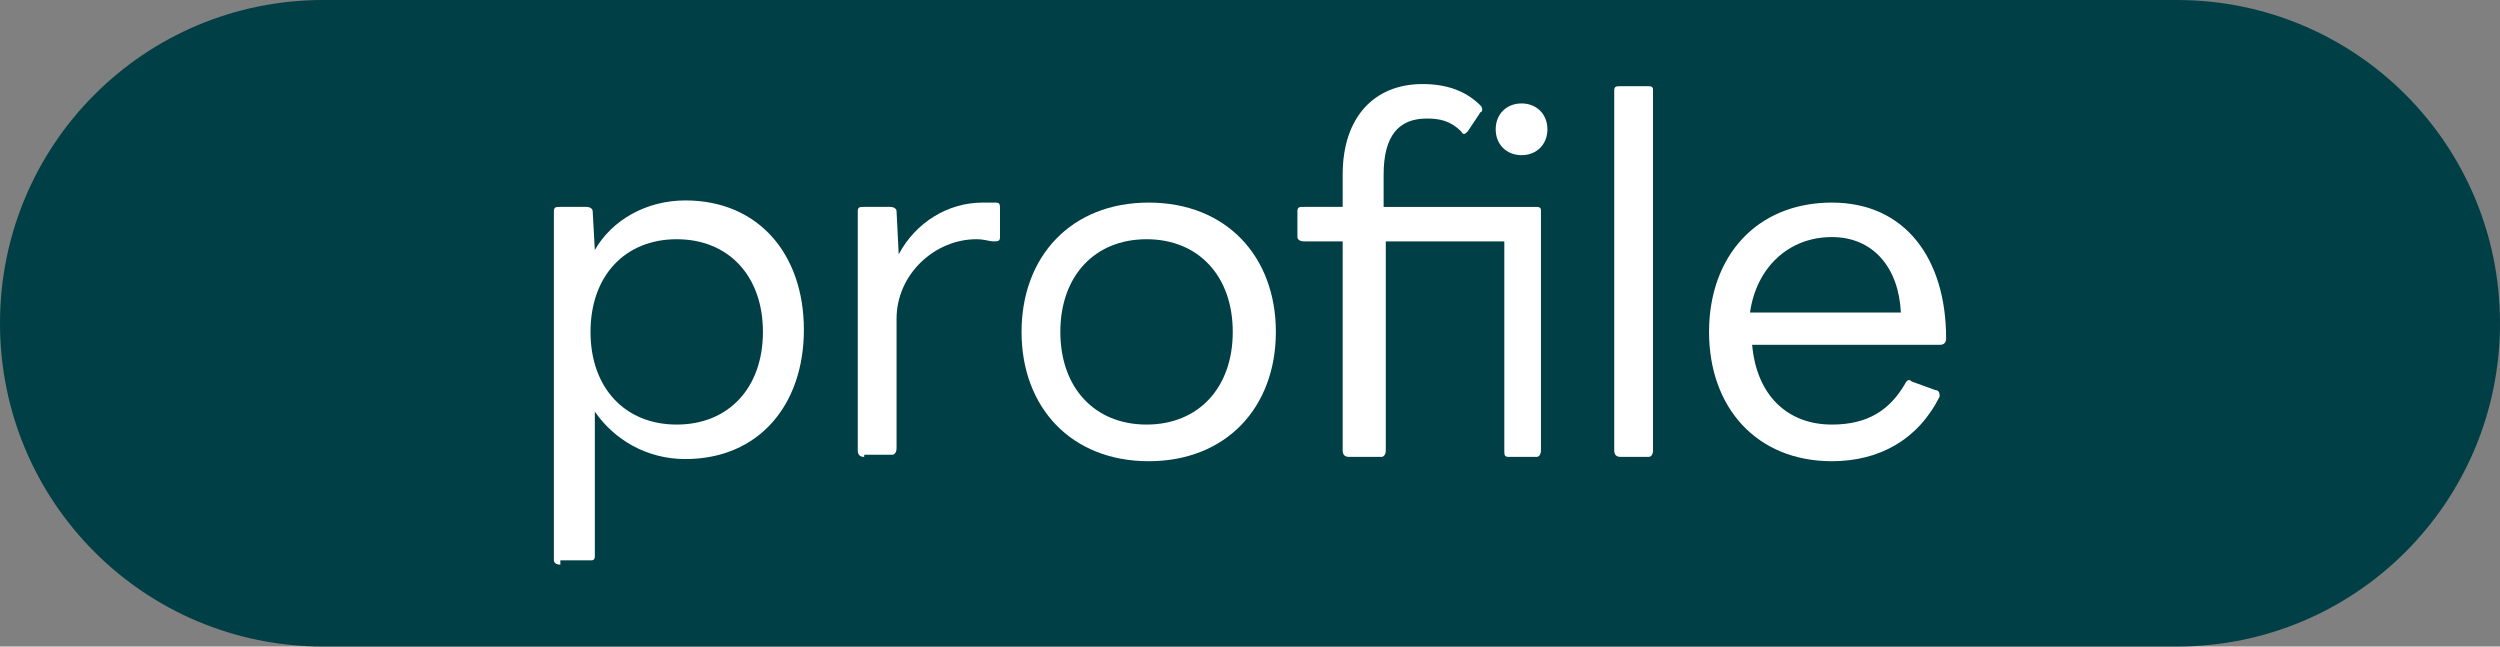
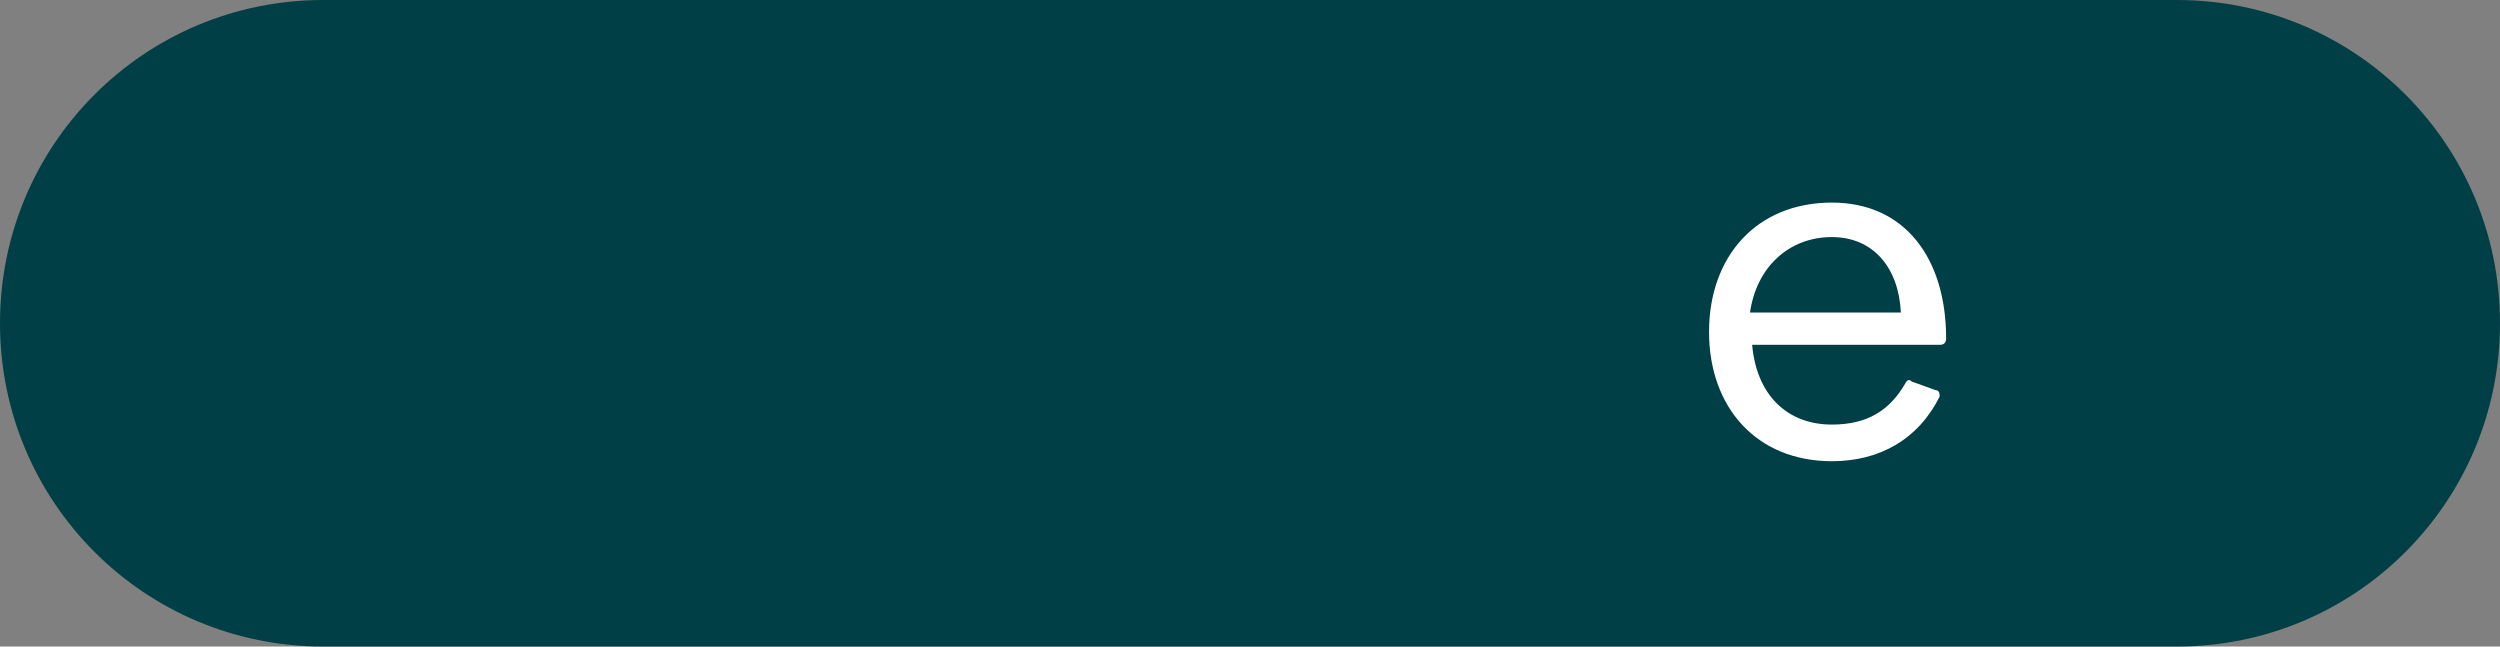
<svg xmlns="http://www.w3.org/2000/svg" version="1.1" id="レイヤー_1" x="0px" y="0px" viewBox="0 0 116 30" style="enable-background:new 0 0 116 30;" xml:space="preserve">
  <rect x="0" y="0" width="116" height="30" fill="#808080" stroke="none" />
  <style type="text/css">
	.st0{fill:#003F45;}
	.st1{fill:#FFFFFF;}
</style>
  <g>
    <g>
      <g>
-         <path class="st0" d="M101,30H15C6.7,30,0,23.3,0,15v0C0,6.7,6.7,0,15,0l86,0c8.3,0,15,6.7,15,15v0C116,23.3,109.3,30,101,30z" />
+         <path class="st0" d="M101,30H15C6.7,30,0,23.3,0,15C0,6.7,6.7,0,15,0l86,0c8.3,0,15,6.7,15,15v0C116,23.3,109.3,30,101,30z" />
      </g>
      <g>
-         <path class="st1" d="M26,26.2c-0.2,0-0.3-0.1-0.3-0.2V9.8c0-0.2,0.1-0.2,0.3-0.2h1.2c0.2,0,0.3,0.1,0.3,0.2l0.1,1.8     c0.8-1.4,2.4-2.3,4.2-2.3c3.4,0,5.5,2.5,5.5,6c0,3.5-2.1,6-5.5,6c-1.8,0-3.3-0.9-4.2-2.2v6.7c0,0.2-0.1,0.2-0.2,0.2H26z      M35.4,15.4c0-2.6-1.6-4.3-4-4.3c-2.4,0-4,1.7-4,4.3c0,2.6,1.6,4.3,4,4.3C33.8,19.7,35.4,18,35.4,15.4z" />
-         <path class="st1" d="M40.1,21.2c-0.2,0-0.3-0.1-0.3-0.3V9.8c0-0.2,0.1-0.2,0.3-0.2h1.2c0.2,0,0.3,0.1,0.3,0.2l0.1,2     c0.8-1.5,2.3-2.4,3.9-2.4c0.3,0,0.5,0,0.6,0c0.2,0,0.2,0.1,0.2,0.3v1.3c0,0.2-0.1,0.2-0.3,0.2c-0.2,0-0.4-0.1-0.8-0.1     c-1.9,0-3.7,1.6-3.7,3.7v6c0,0.2-0.1,0.3-0.2,0.3H40.1z" />
-         <path class="st1" d="M47.4,15.4c0-3.5,2.3-6,5.9-6c3.6,0,5.9,2.5,5.9,6c0,3.5-2.3,6-5.9,6C49.7,21.4,47.4,18.9,47.4,15.4z      M57.2,15.4c0-2.6-1.6-4.3-4-4.3c-2.4,0-4,1.7-4,4.3c0,2.6,1.6,4.3,4,4.3C55.6,19.7,57.2,18,57.2,15.4z" />
-         <path class="st1" d="M62.6,21.2c-0.2,0-0.3-0.1-0.3-0.3v-9.7h-1.8c-0.2,0-0.3-0.1-0.3-0.2V9.8c0-0.2,0.1-0.2,0.3-0.2h1.8V8.1     c0-2.7,1.5-4.2,3.7-4.2c1.1,0,2,0.3,2.7,1c0.1,0.1,0.1,0.3,0,0.3l-0.6,0.9c-0.1,0.1-0.2,0.2-0.3,0c-0.5-0.5-1-0.6-1.6-0.6     c-1.3,0-2,0.8-2,2.6v1.5h7.1c0.2,0,0.2,0.1,0.2,0.2v11.1c0,0.2-0.1,0.3-0.2,0.3h-1.3c-0.2,0-0.2-0.1-0.2-0.3v-9.7h-5.5v9.7     c0,0.2-0.1,0.3-0.2,0.3H62.6z M69.4,6c0-0.7,0.5-1.2,1.2-1.2c0.7,0,1.2,0.5,1.2,1.2c0,0.7-0.5,1.2-1.2,1.2     C69.9,7.2,69.4,6.7,69.4,6z" />
-         <path class="st1" d="M75.2,21.2c-0.2,0-0.3-0.1-0.3-0.3V4.2c0-0.2,0.1-0.2,0.3-0.2h1.3c0.2,0,0.2,0.1,0.2,0.2v16.7     c0,0.2-0.1,0.3-0.2,0.3H75.2z" />
        <path class="st1" d="M79.3,15.4c0-3.5,2.2-6,5.7-6c3.4,0,5.3,2.6,5.3,6.3c0,0.2-0.1,0.3-0.3,0.3h-8.7c0.2,2.3,1.6,3.7,3.7,3.7     c1.7,0,2.7-0.7,3.4-1.9c0.1-0.2,0.2-0.2,0.3-0.1l1.1,0.4c0.2,0,0.2,0.2,0.2,0.3c-1,2-2.8,3-5,3C81.5,21.4,79.3,18.9,79.3,15.4z      M81.2,14.5h7C88.1,12.4,86.9,11,85,11C83,11,81.5,12.4,81.2,14.5z" />
      </g>
    </g>
  </g>
</svg>